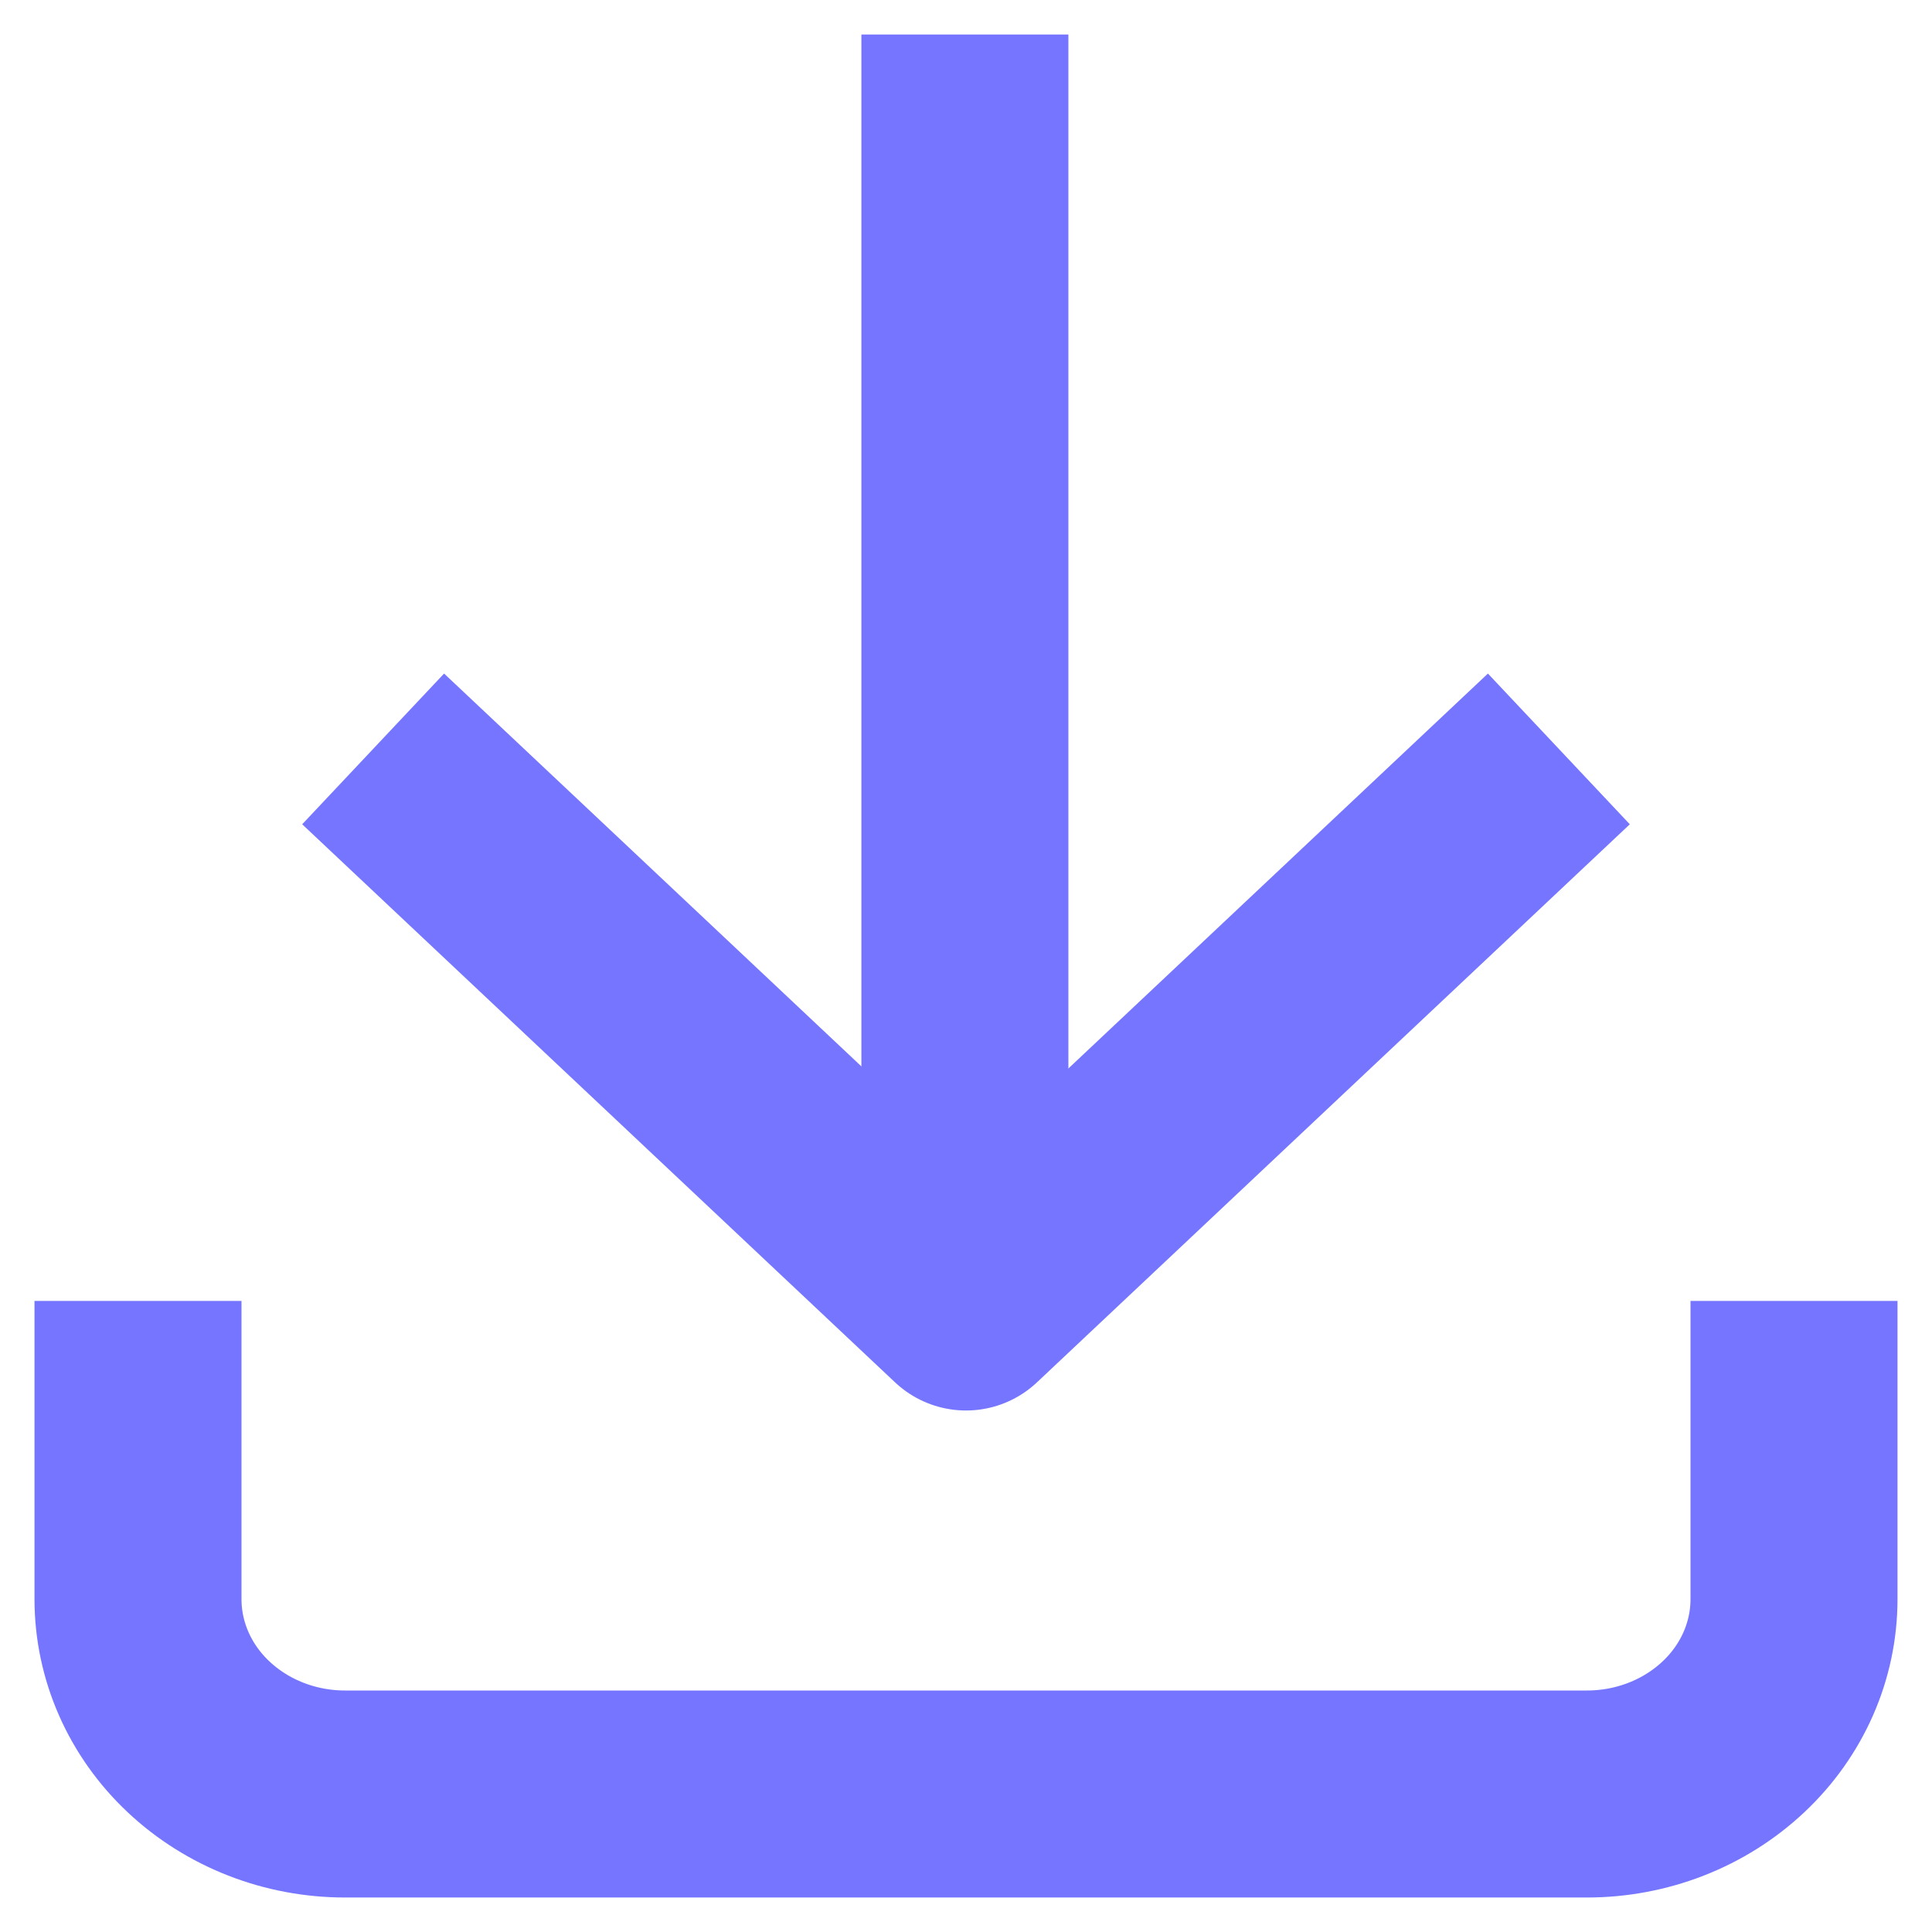
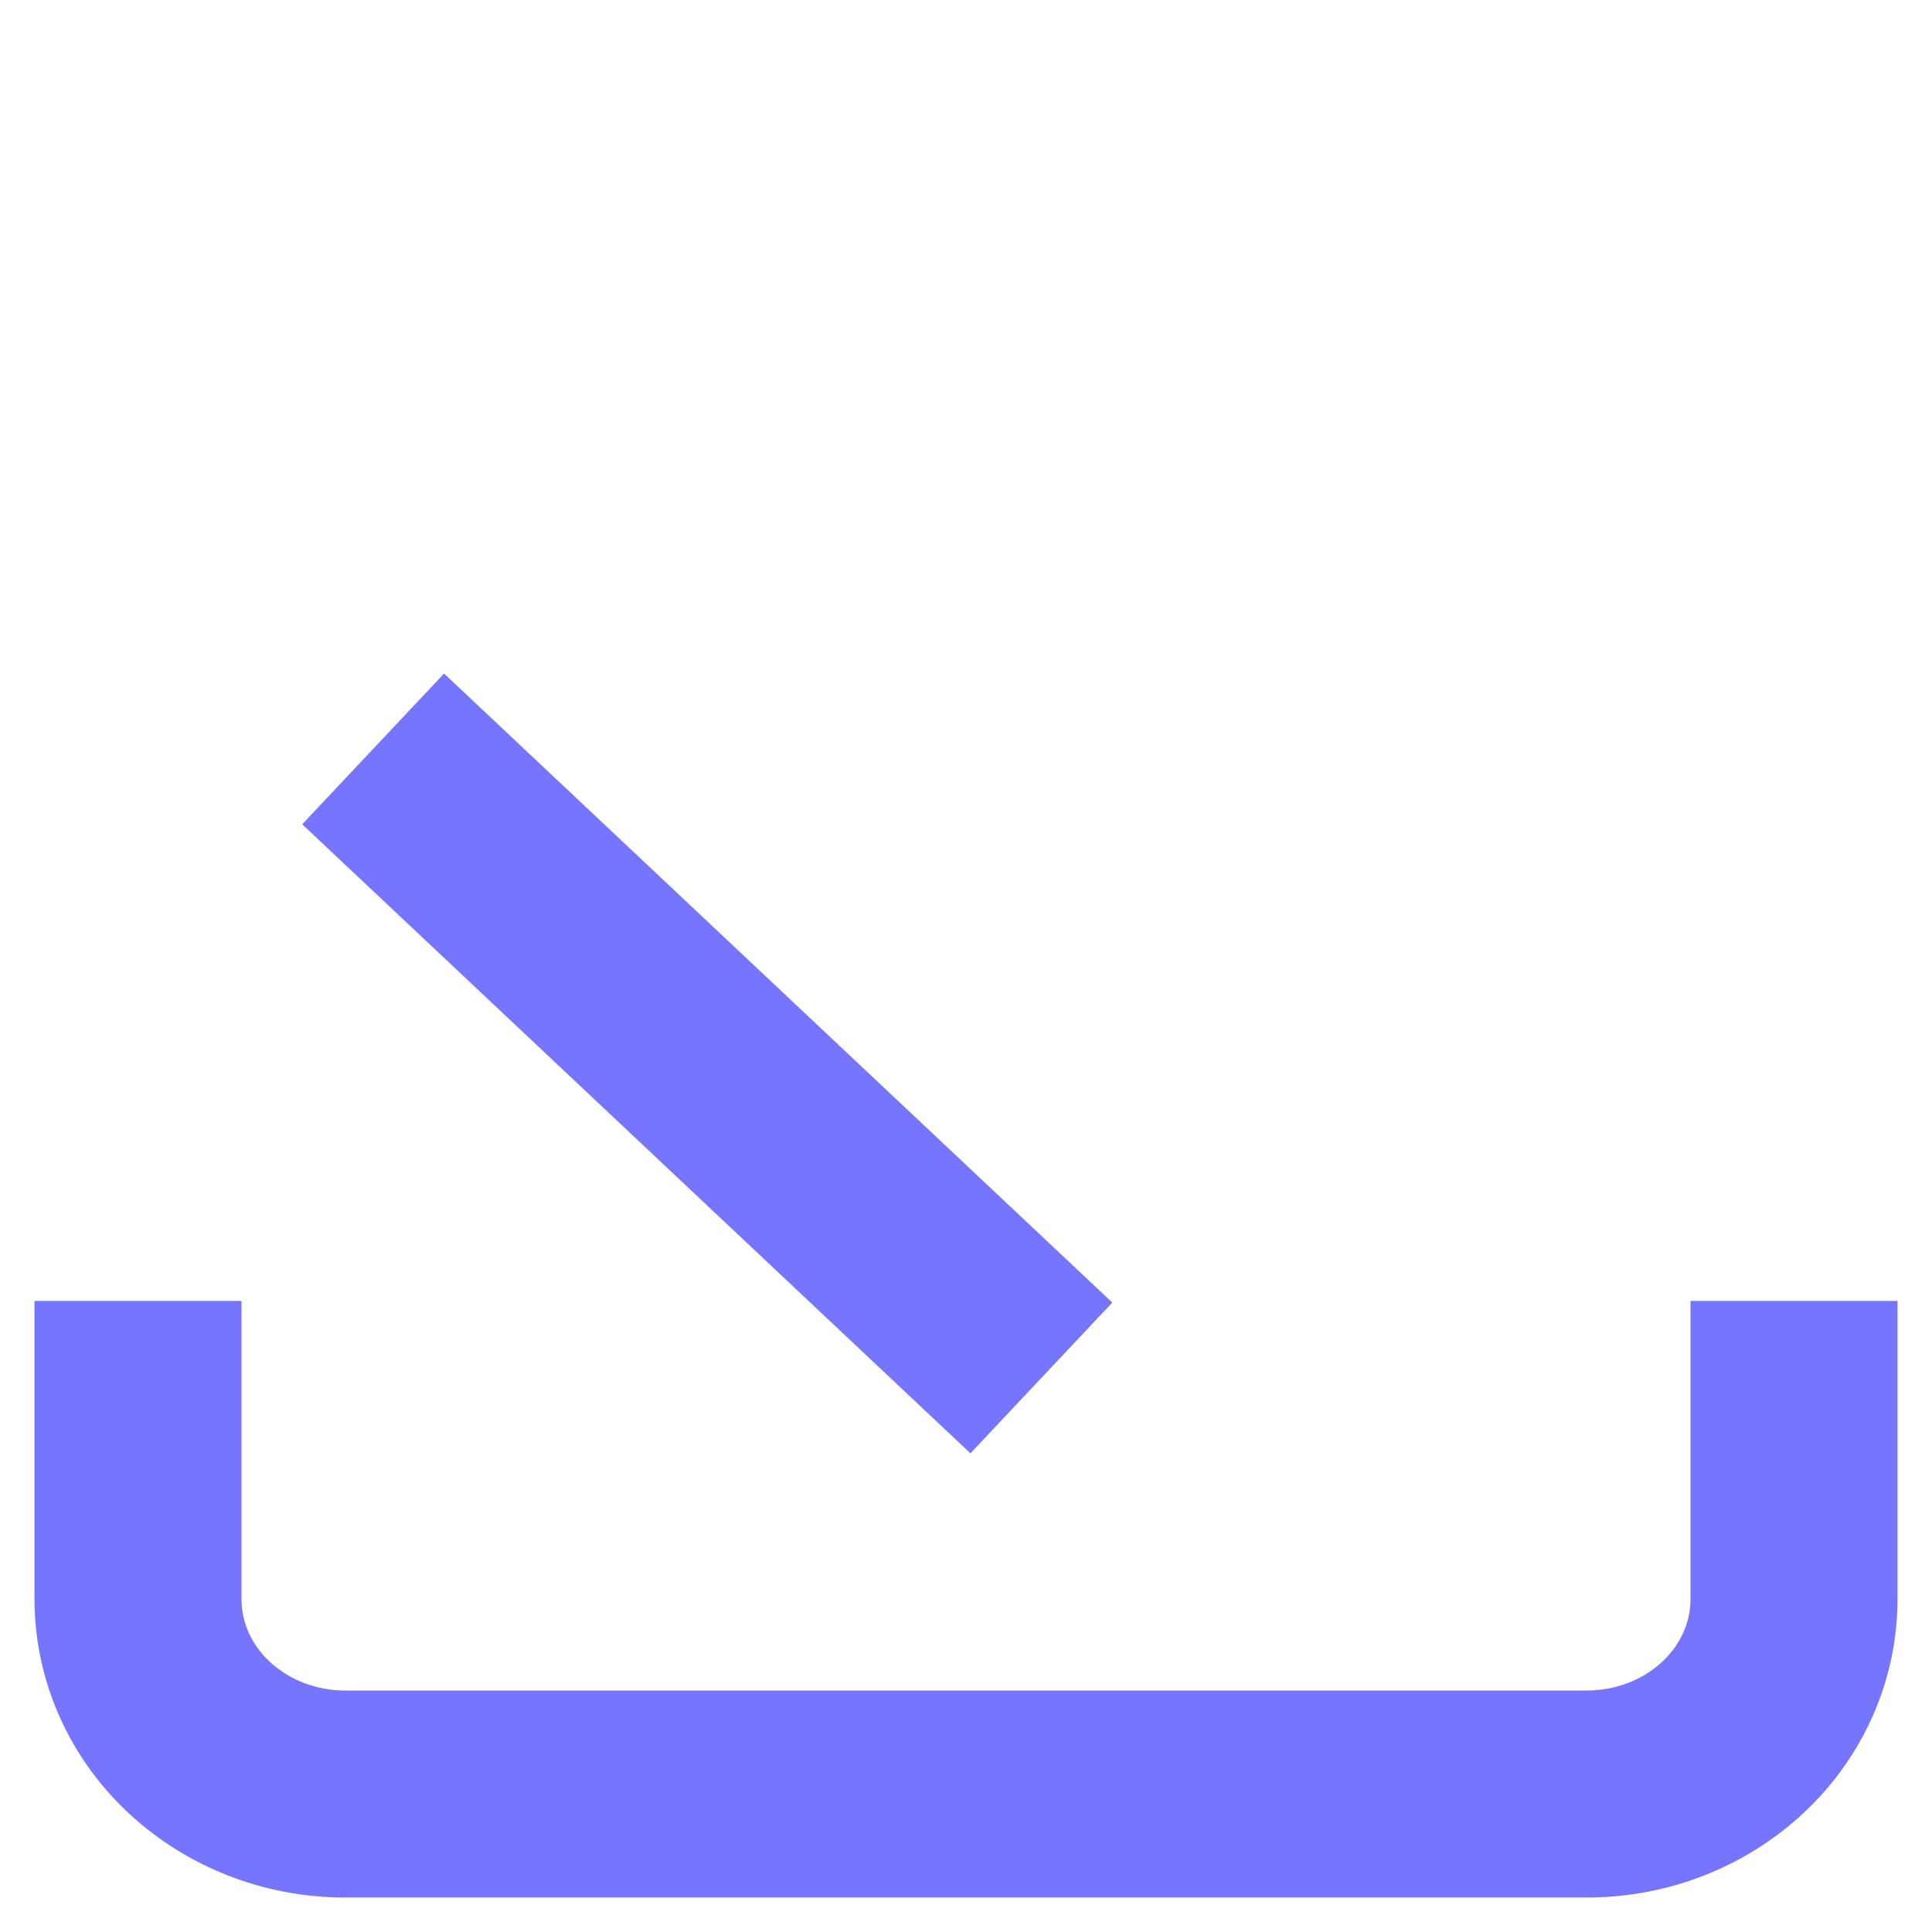
<svg xmlns="http://www.w3.org/2000/svg" width="14" height="14" viewBox="0 0 14 14" fill="none">
  <path d="M1 10.177V11.588C1 11.963 1.158 12.322 1.439 12.586C1.721 12.851 2.102 13 2.5 13H11.5C11.898 13 12.279 12.851 12.561 12.586C12.842 12.322 13 11.963 13 11.588V10.177" stroke="#7575FF" stroke-width="1.5" stroke-linecap="square" stroke-linejoin="round" />
-   <path d="M3.25 5.941L7 9.471L10.75 5.941" stroke="#7575FF" stroke-width="1.5" stroke-linecap="square" stroke-linejoin="round" />
-   <path d="M6.992 8.765L6.992 1" stroke="#7575FF" stroke-width="1.5" stroke-linecap="square" stroke-linejoin="round" />
+   <path d="M3.25 5.941L7 9.471" stroke="#7575FF" stroke-width="1.5" stroke-linecap="square" stroke-linejoin="round" />
</svg>